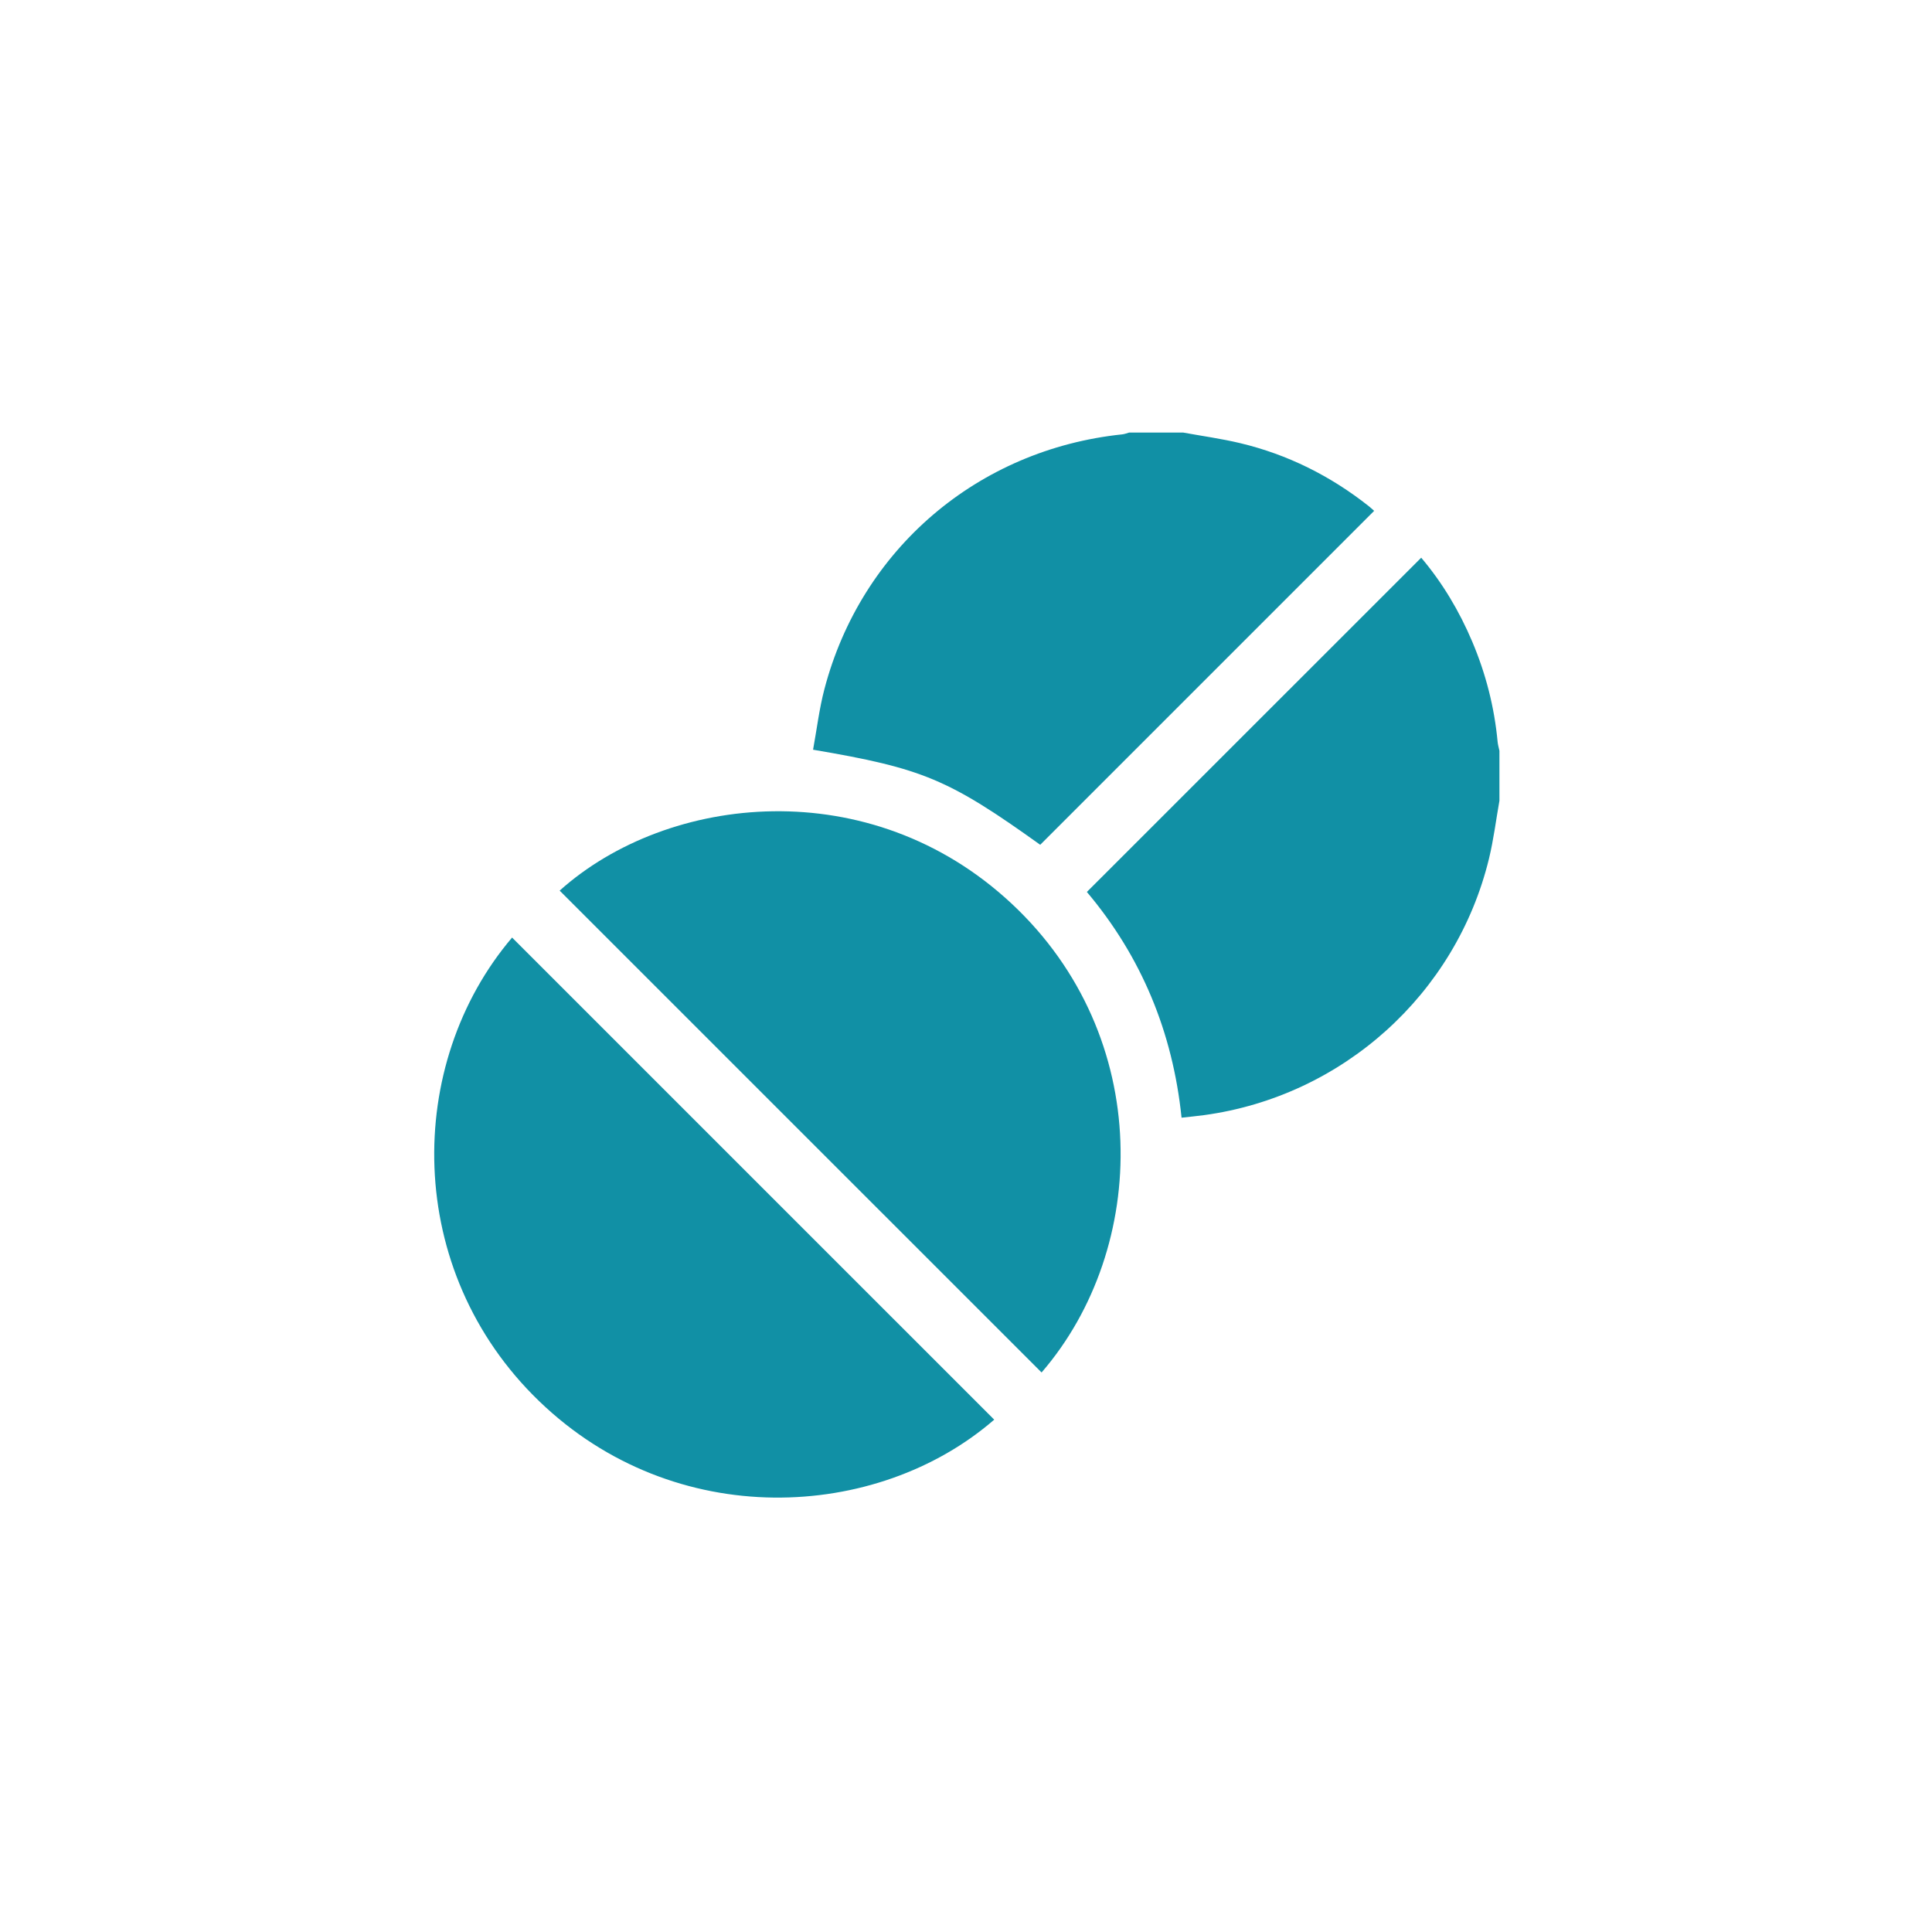
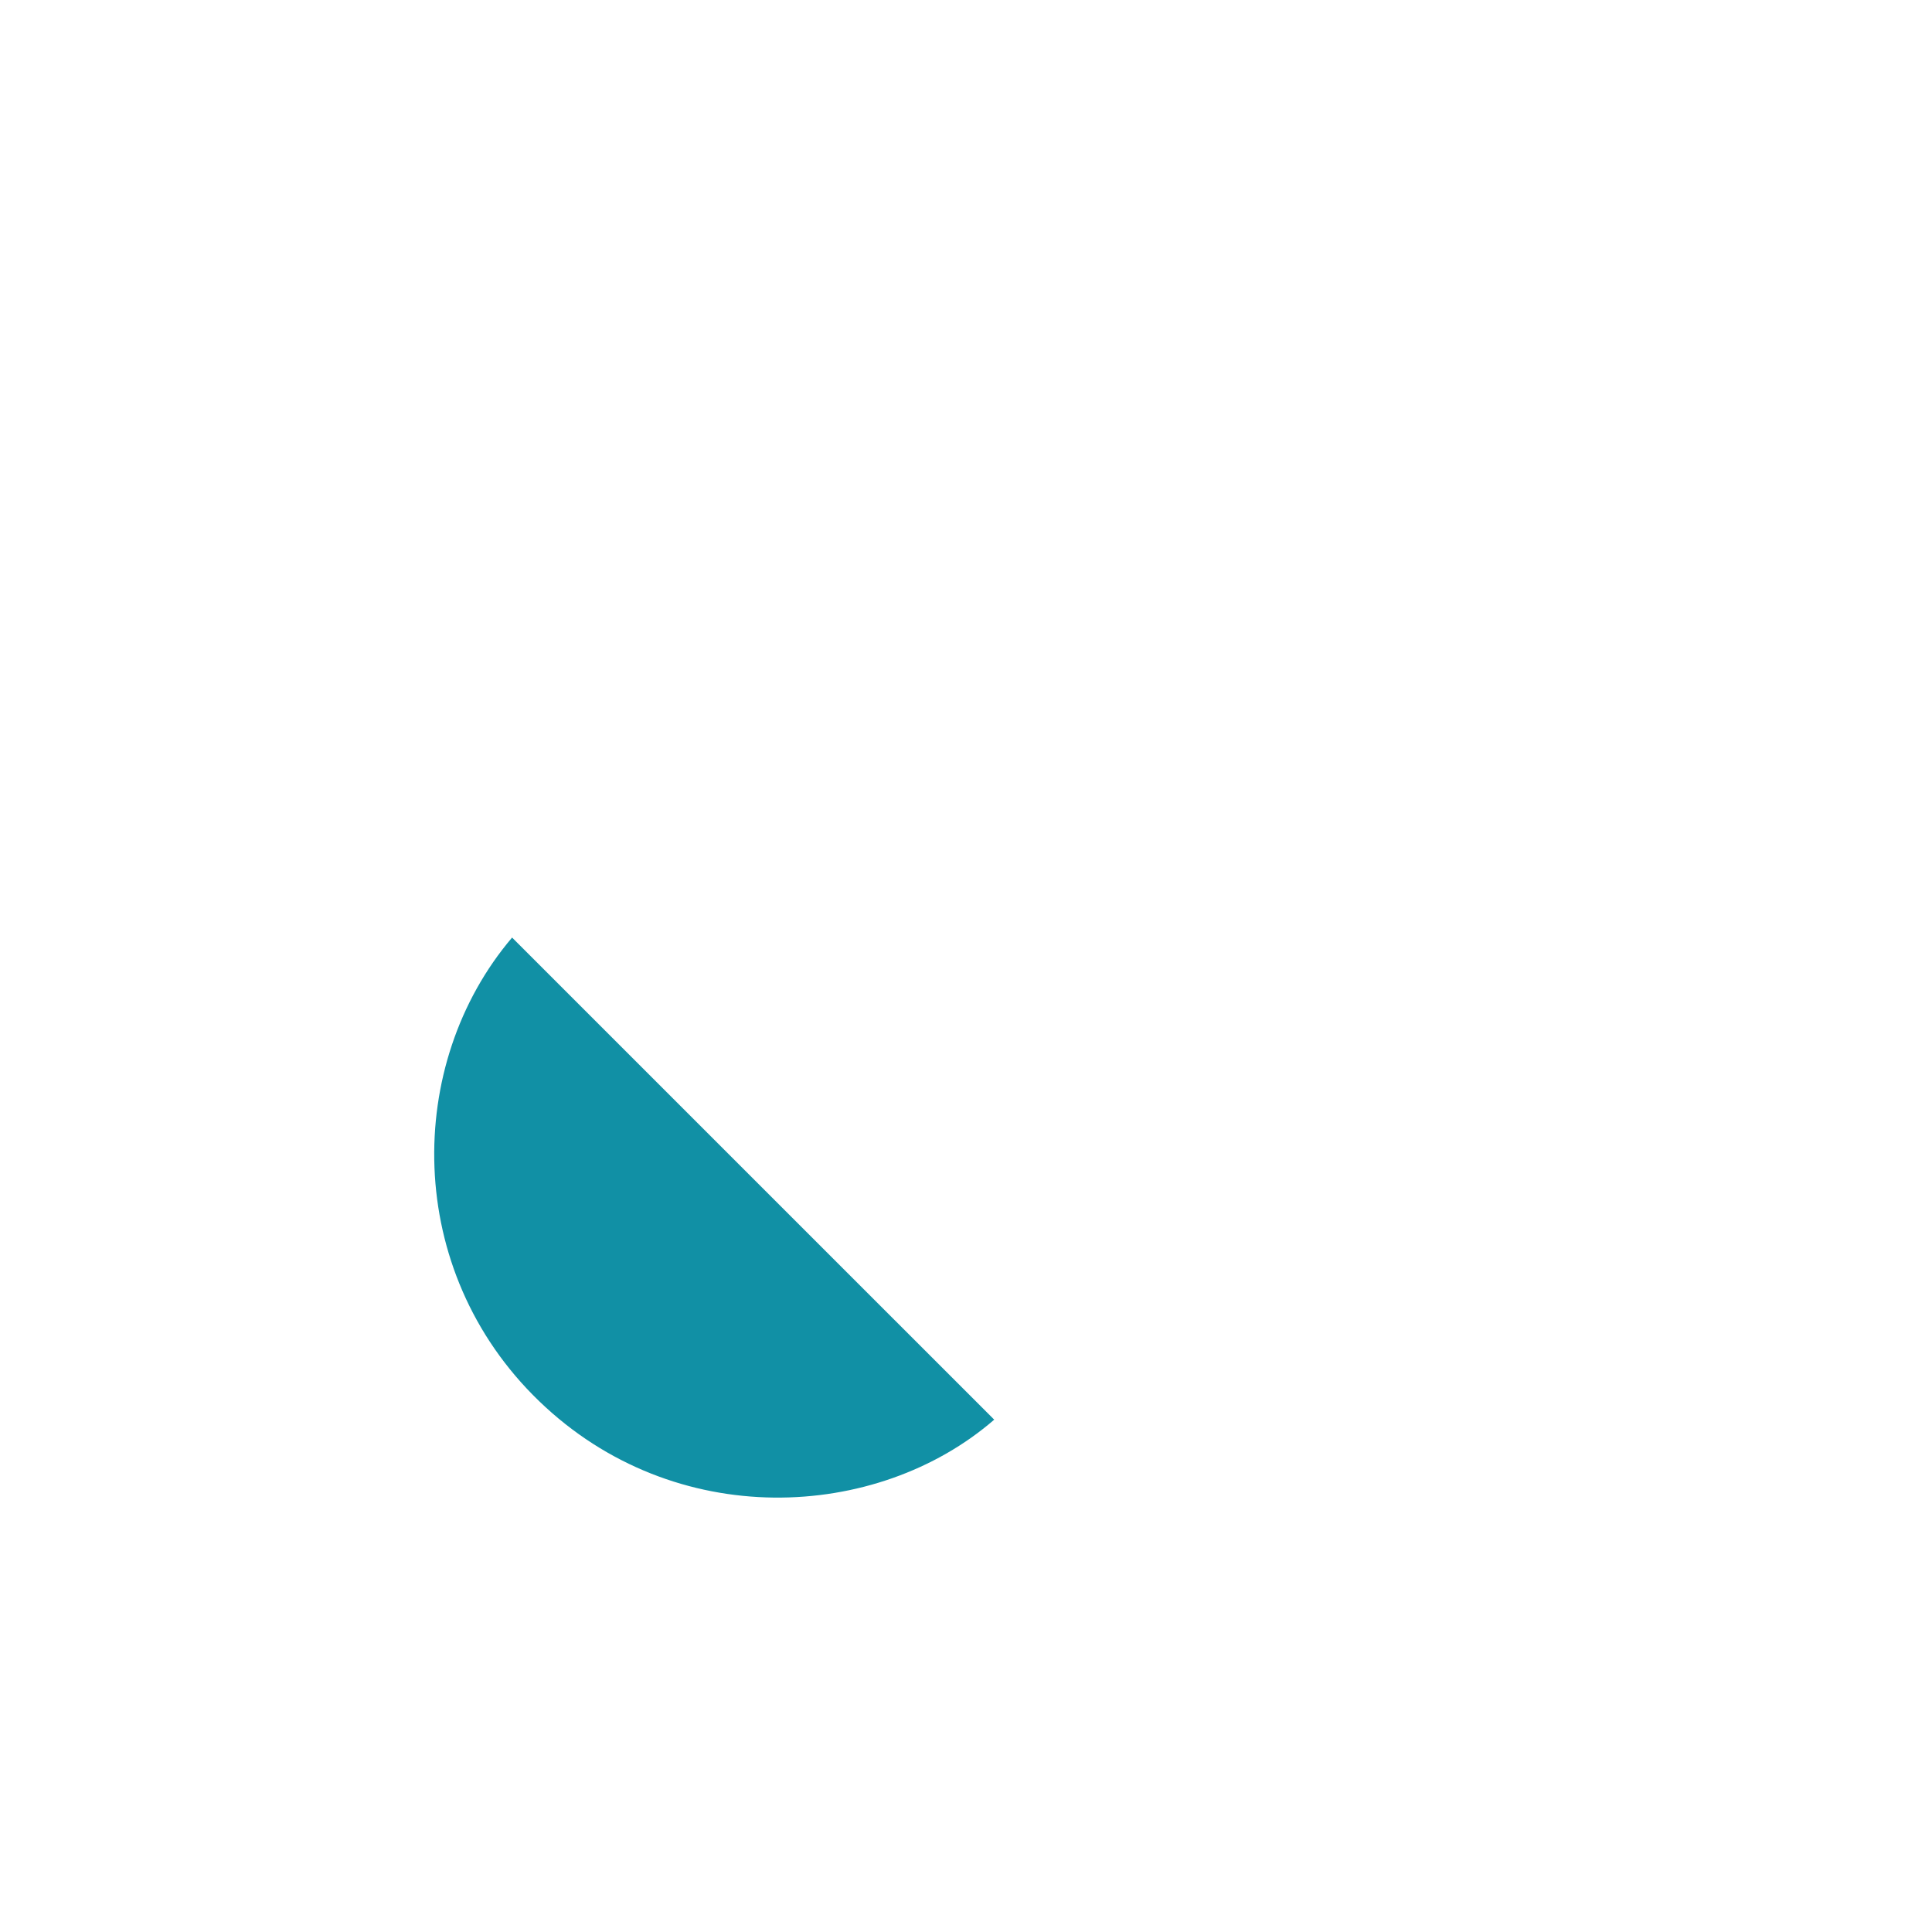
<svg xmlns="http://www.w3.org/2000/svg" id="Layer_1" x="0px" y="0px" viewBox="0 0 1080 1080" style="enable-background:new 0 0 1080 1080;" xml:space="preserve">
  <style type="text/css">	.st0{fill:#1190A5;}	.st1{fill:#FFFFFF;}</style>
  <g>
-     <path class="st0" d="M838.19,447.6c-1.92,10.81-3.25,21.75-5.84,32.4c-18.44,75.8-81.92,132.82-159.24,143.36  c-3.99,0.54-8.01,0.92-12.61,1.44c-4.94-47.9-22.51-90.11-52.93-126.19c62.35-62.33,124.49-124.46,186.9-186.85  c11.77,13.9,21.25,29.74,28.52,46.92c7.59,17.94,12.38,36.61,14.19,56.03c0.16,1.68,0.66,3.33,1.01,4.99  C838.19,428.99,838.19,438.3,838.19,447.6z" />
-     <path class="st0" d="M661.44,241.81c10.62,1.94,21.34,3.41,31.82,5.91c26.55,6.34,50.46,18.3,71.89,35.22  c1.18,0.93,2.28,1.98,3.01,2.63c-62.34,62.35-124.47,124.48-186.67,186.67c-51.19-36.64-65.56-42.72-126.98-53.15  c2.07-11.28,3.43-22.76,6.33-33.83c20.55-78.38,85.8-134.02,166.51-142.45c1.3-0.14,2.57-0.66,3.85-1.01  C641.29,241.81,651.37,241.81,661.44,241.81z" />
    <path class="st0" d="M555.77,793.6c-65.48,56.77-178.53,62.84-254.41-10.37c-75.73-73.06-75.2-188.46-15.1-259.13  C375.99,613.83,465.78,703.62,555.77,793.6z" />
-     <path class="st0" d="M582.25,767.22c-89.97-89.95-179.69-179.66-269.4-269.36c60.56-54.25,173.67-66.46,252.65,7.27  C645.29,579.62,642.28,697.72,582.25,767.22z" />
  </g>
</svg>